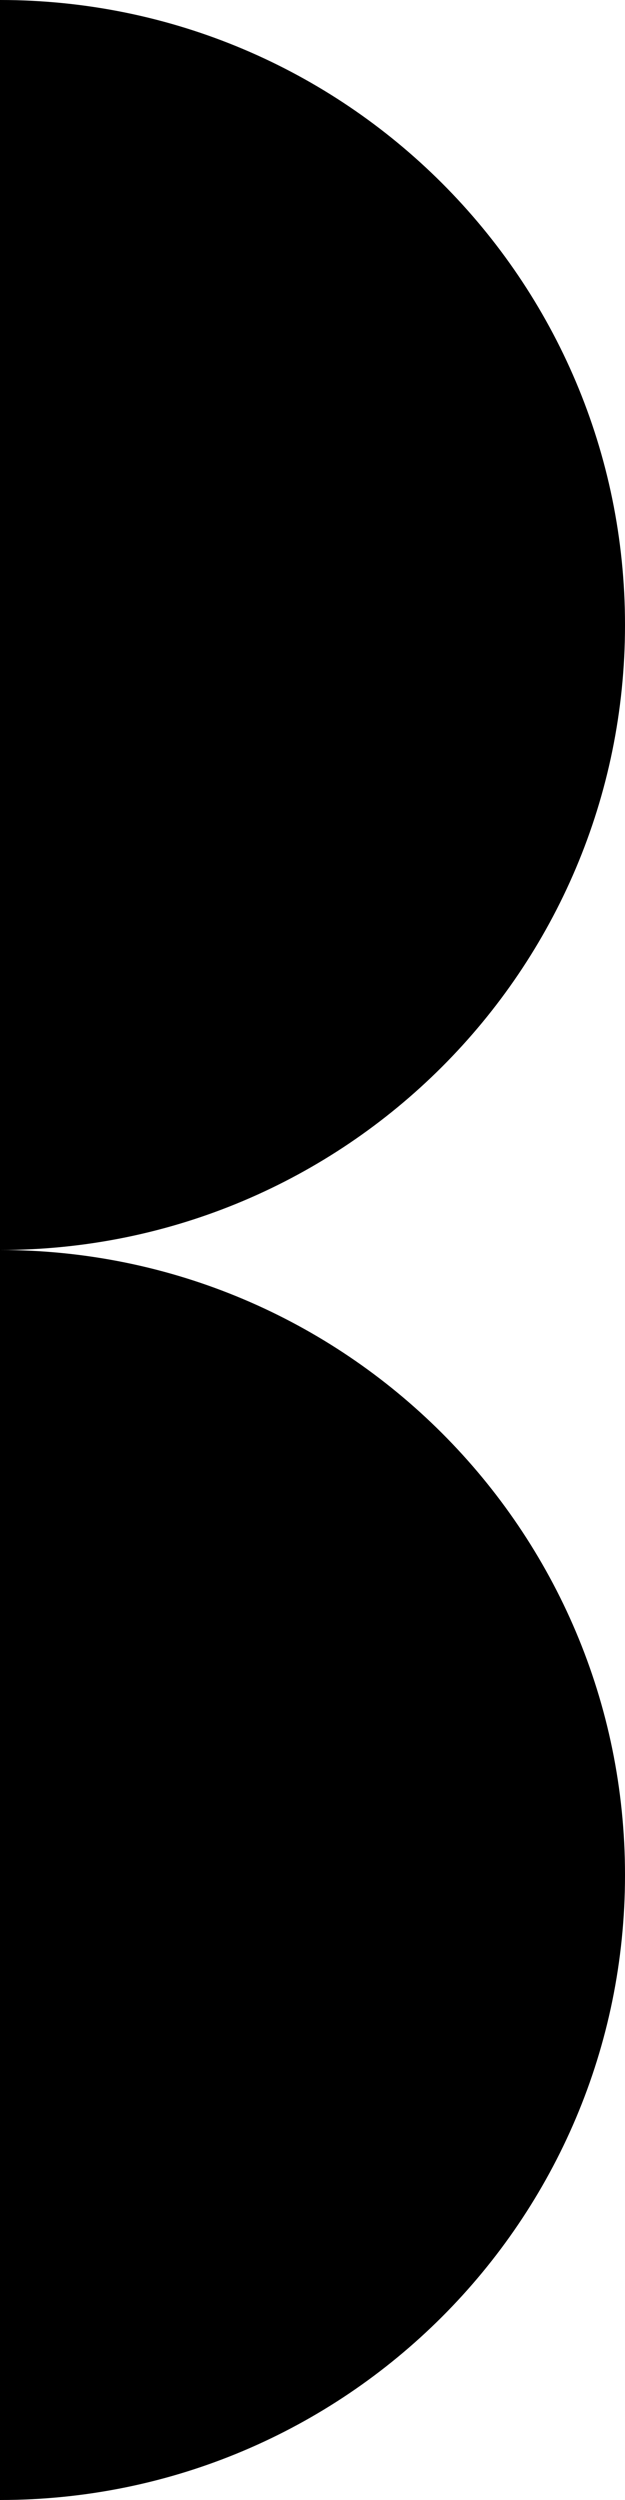
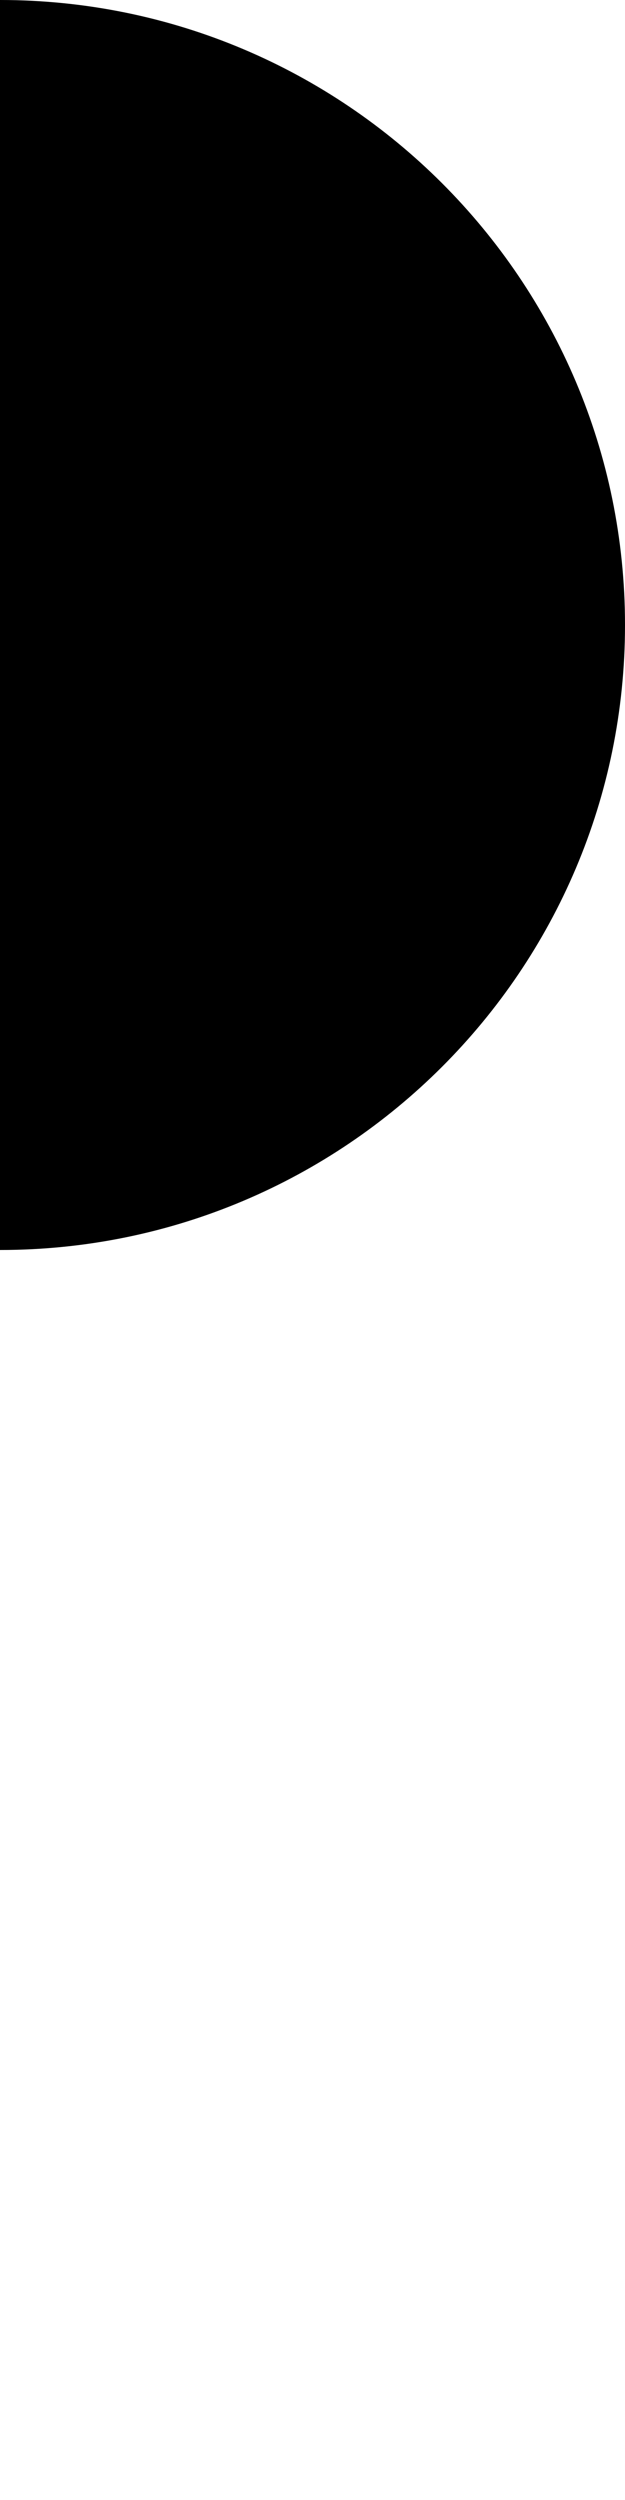
<svg xmlns="http://www.w3.org/2000/svg" version="1.1" x="0px" y="0px" viewBox="0 0 102.5 410" style="enable-background:new 0 0 102.5 410;" width="102.5px" height="410px" enable-background="new 0 0 102.5 410" xml:space="preserve" preserveAspectRatio="xMinYMid">
  <g>
-     <path d="M102.5,102.5C102.5,45.9,56.6,0,0,0v205C56.6,205,102.5,159.1,102.5,102.5z" />
-     <path d="M102.5,307.5C102.5,250.9,56.6,205,0,205v205C56.6,410,102.5,364.1,102.5,307.5z" />
+     <path d="M102.5,102.5C102.5,45.9,56.6,0,0,0v205C56.6,205,102.5,159.1,102.5,102.5" />
  </g>
</svg>